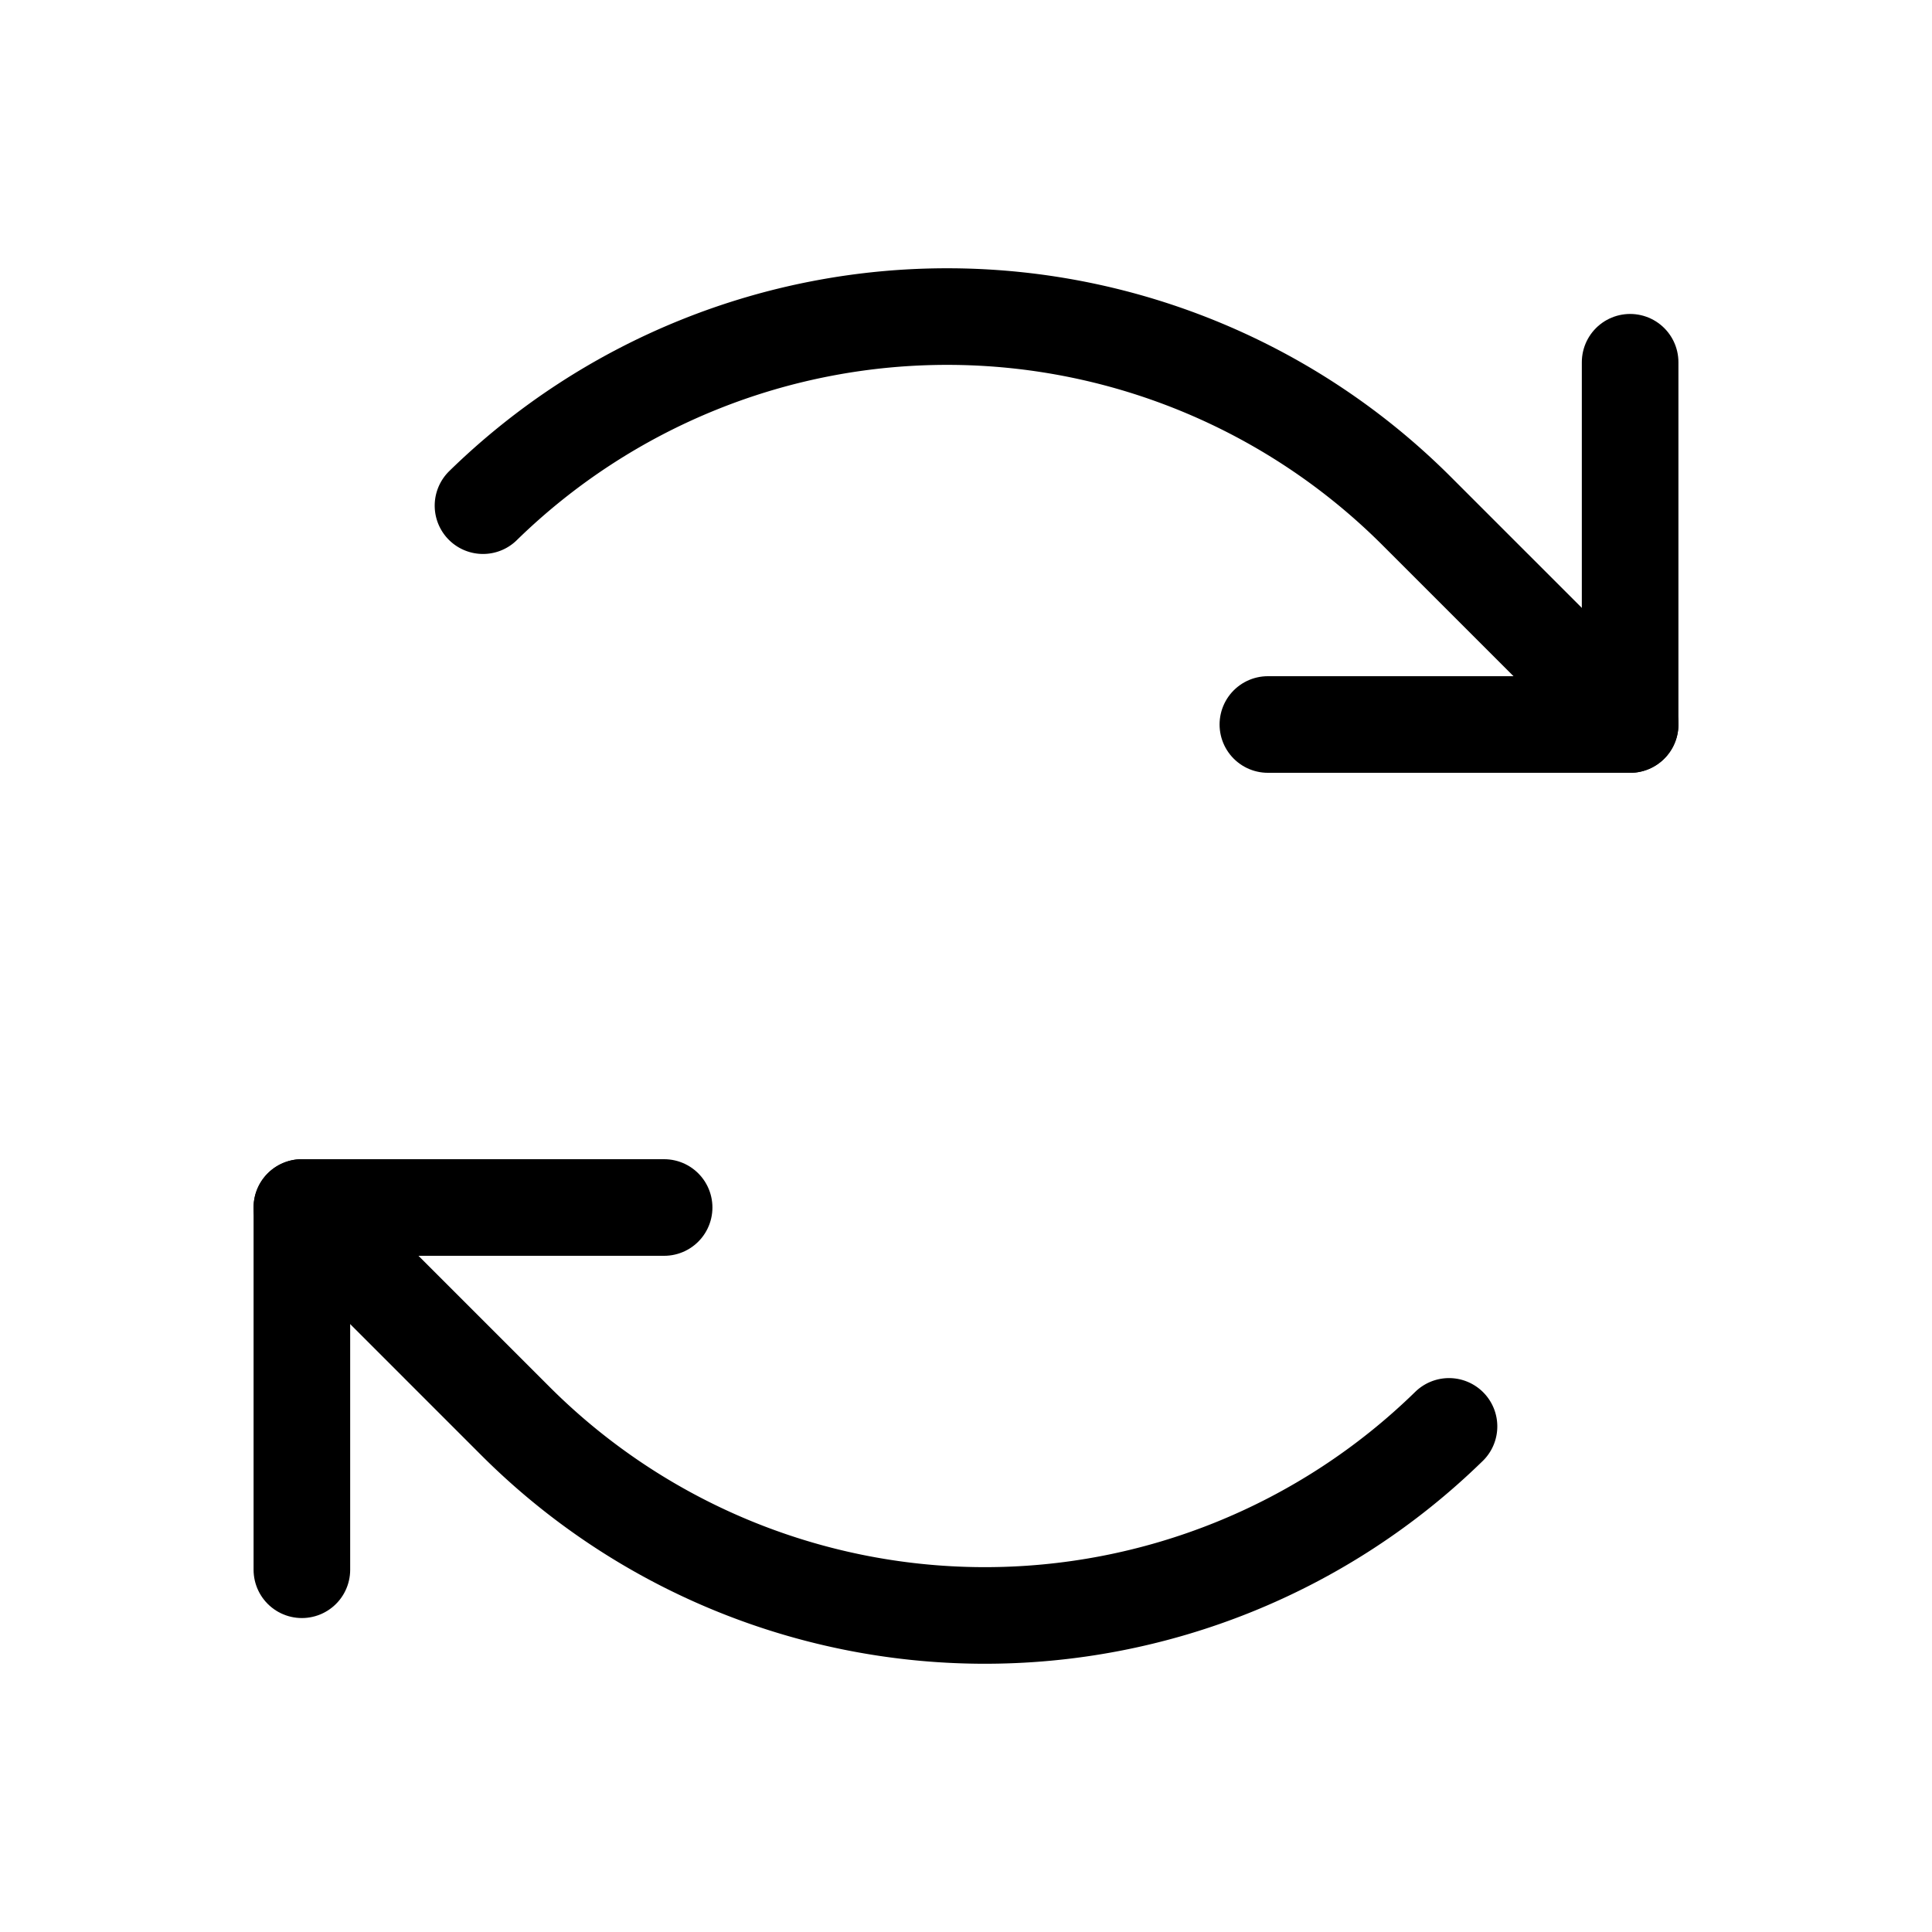
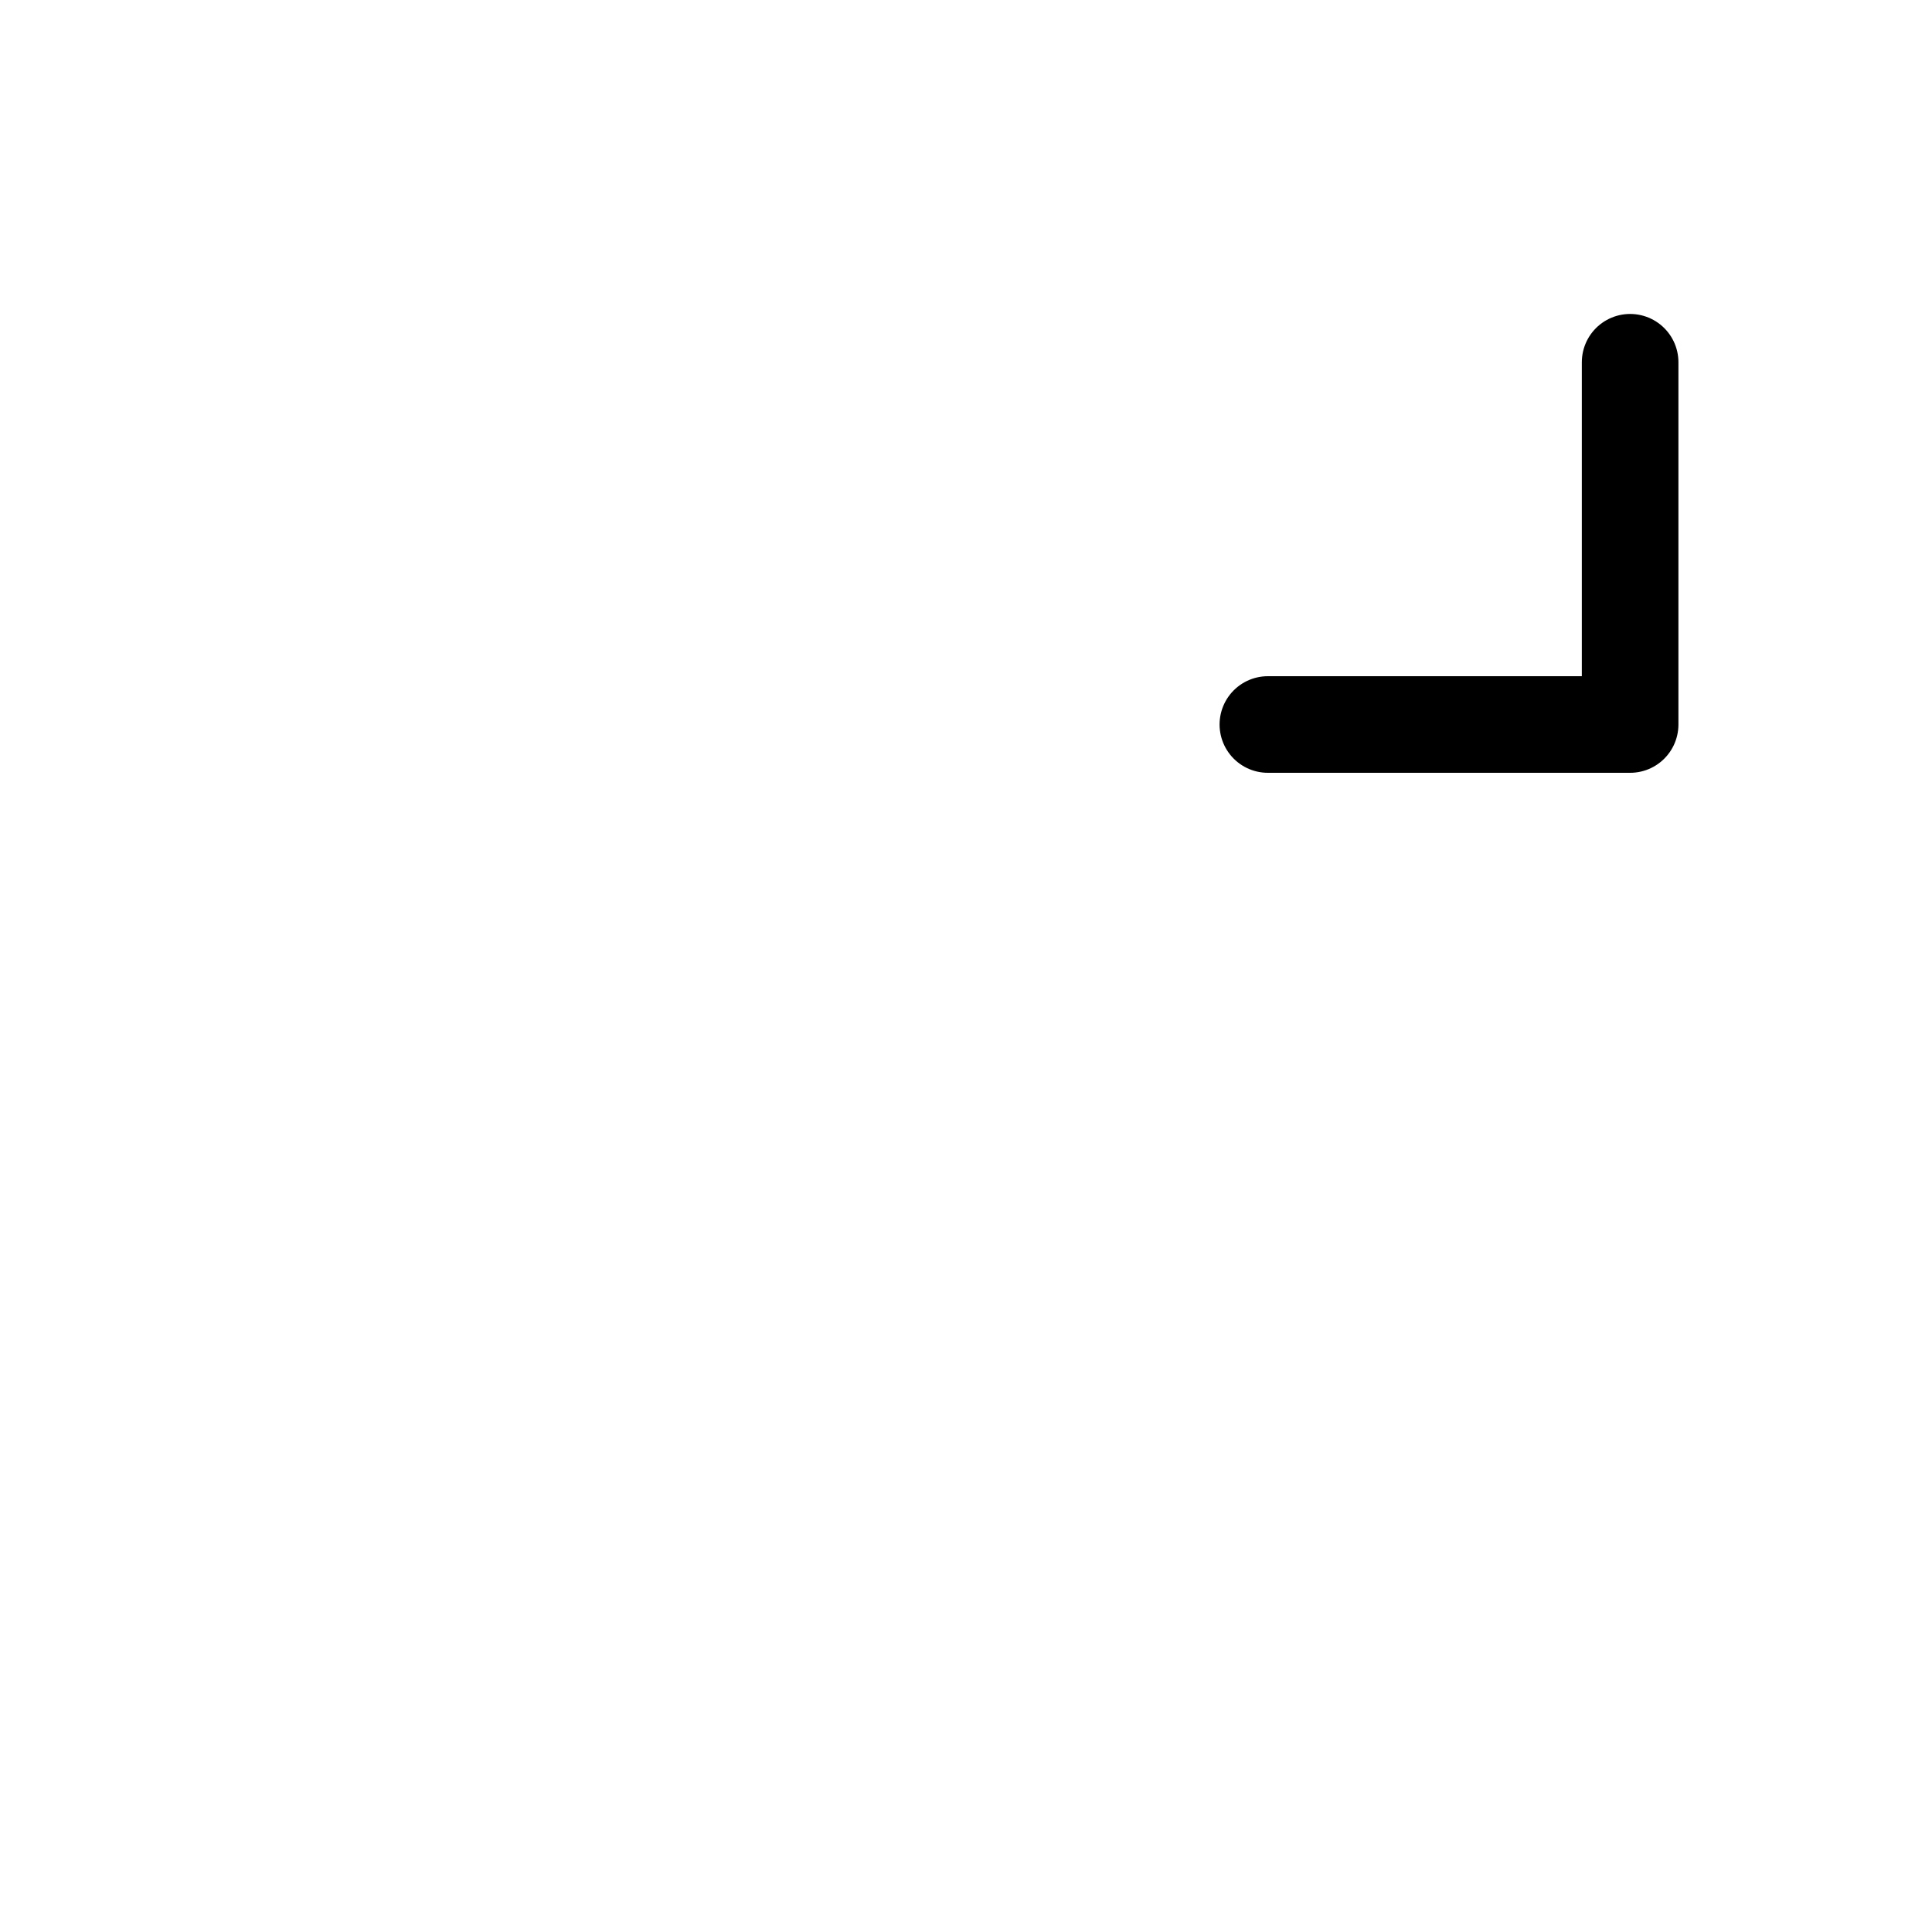
<svg xmlns="http://www.w3.org/2000/svg" id="arrows-clockwise" width="40" height="40" viewBox="0 0 40 40">
  <rect id="Rectangle_1767" data-name="Rectangle 1767" width="40" height="40" fill="none" />
  <path id="Path_383" data-name="Path 383" d="M168,55.5h7.5V48" transform="translate(-141.75 -40.5)" fill="none" stroke="#000" stroke-linecap="round" stroke-linejoin="round" stroke-width="2" />
-   <path id="Path_384" data-name="Path 384" d="M87.75,50.392l-4.419-4.419A13.75,13.75,0,0,0,64,45.861" transform="translate(-54 -35.392)" fill="none" stroke="#000" stroke-linecap="round" stroke-linejoin="round" stroke-width="2" />
-   <path id="Path_385" data-name="Path 385" d="M47.5,160H40v7.5" transform="translate(-33.75 -135)" fill="none" stroke="#000" stroke-linecap="round" stroke-linejoin="round" stroke-width="2" />
-   <path id="Path_386" data-name="Path 386" d="M40,160l4.419,4.419a13.75,13.75,0,0,0,19.331.113" transform="translate(-33.75 -135)" fill="none" stroke="#000" stroke-linecap="round" stroke-linejoin="round" stroke-width="2" />
</svg>